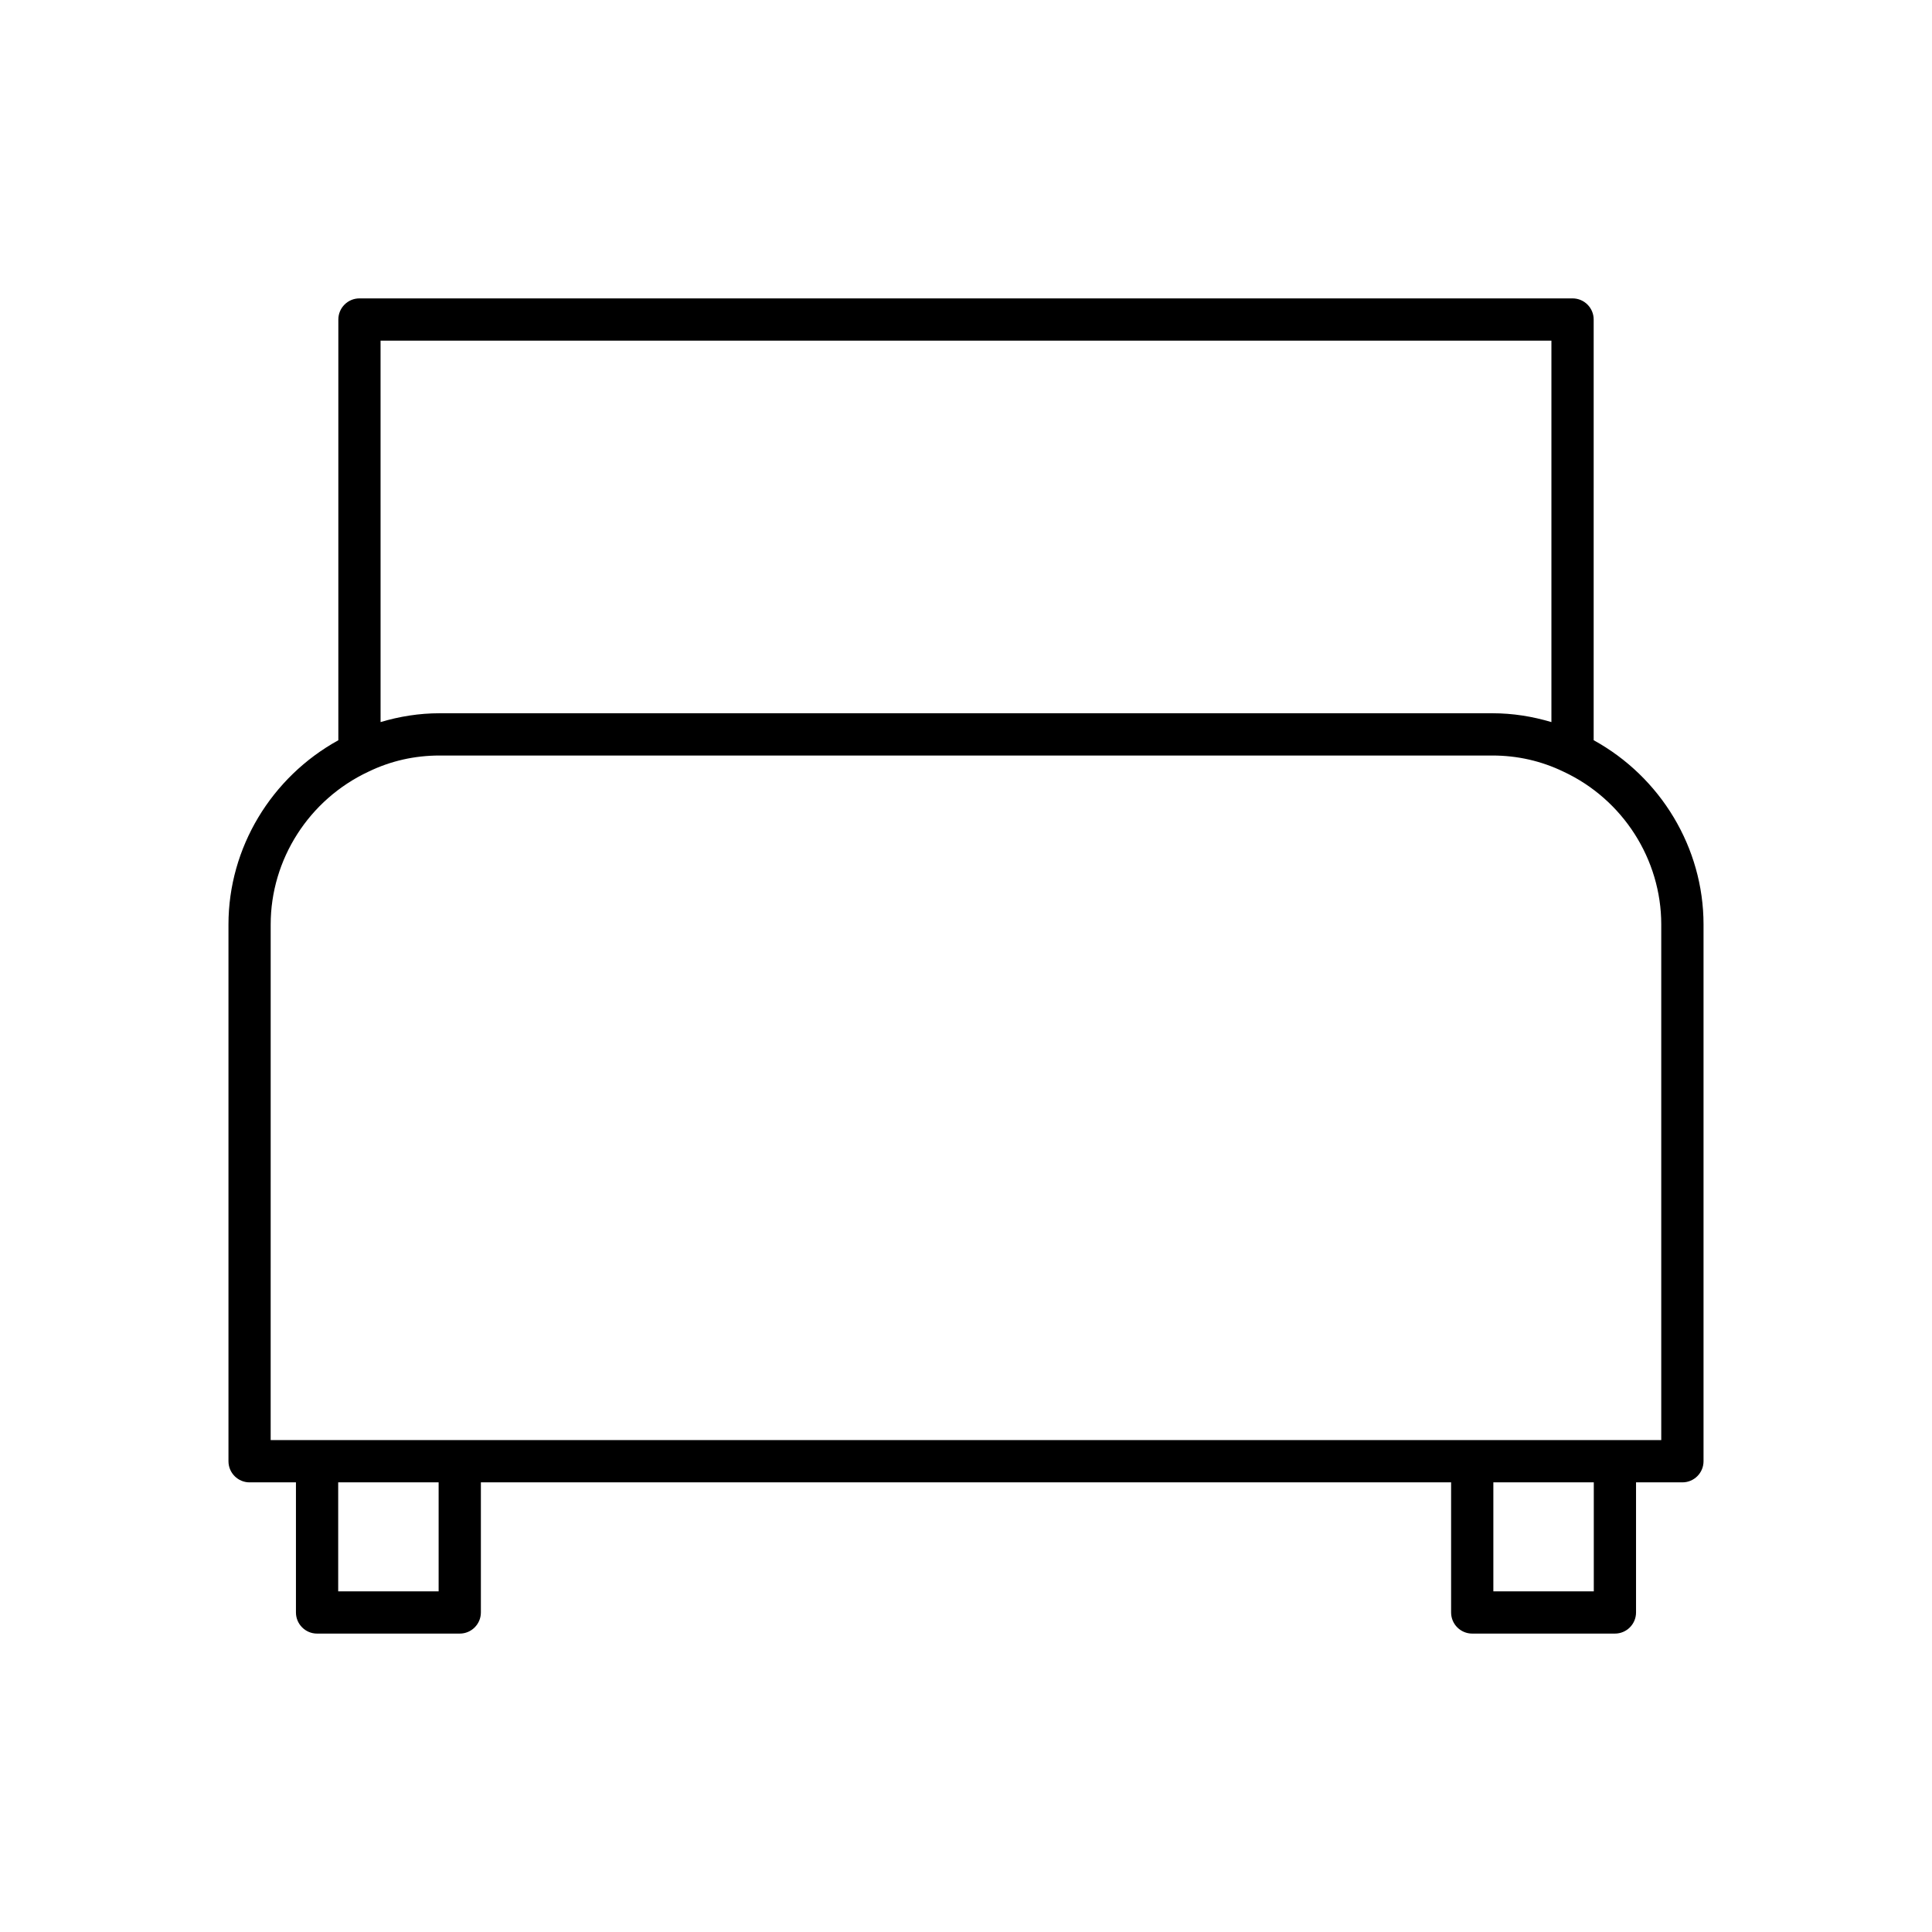
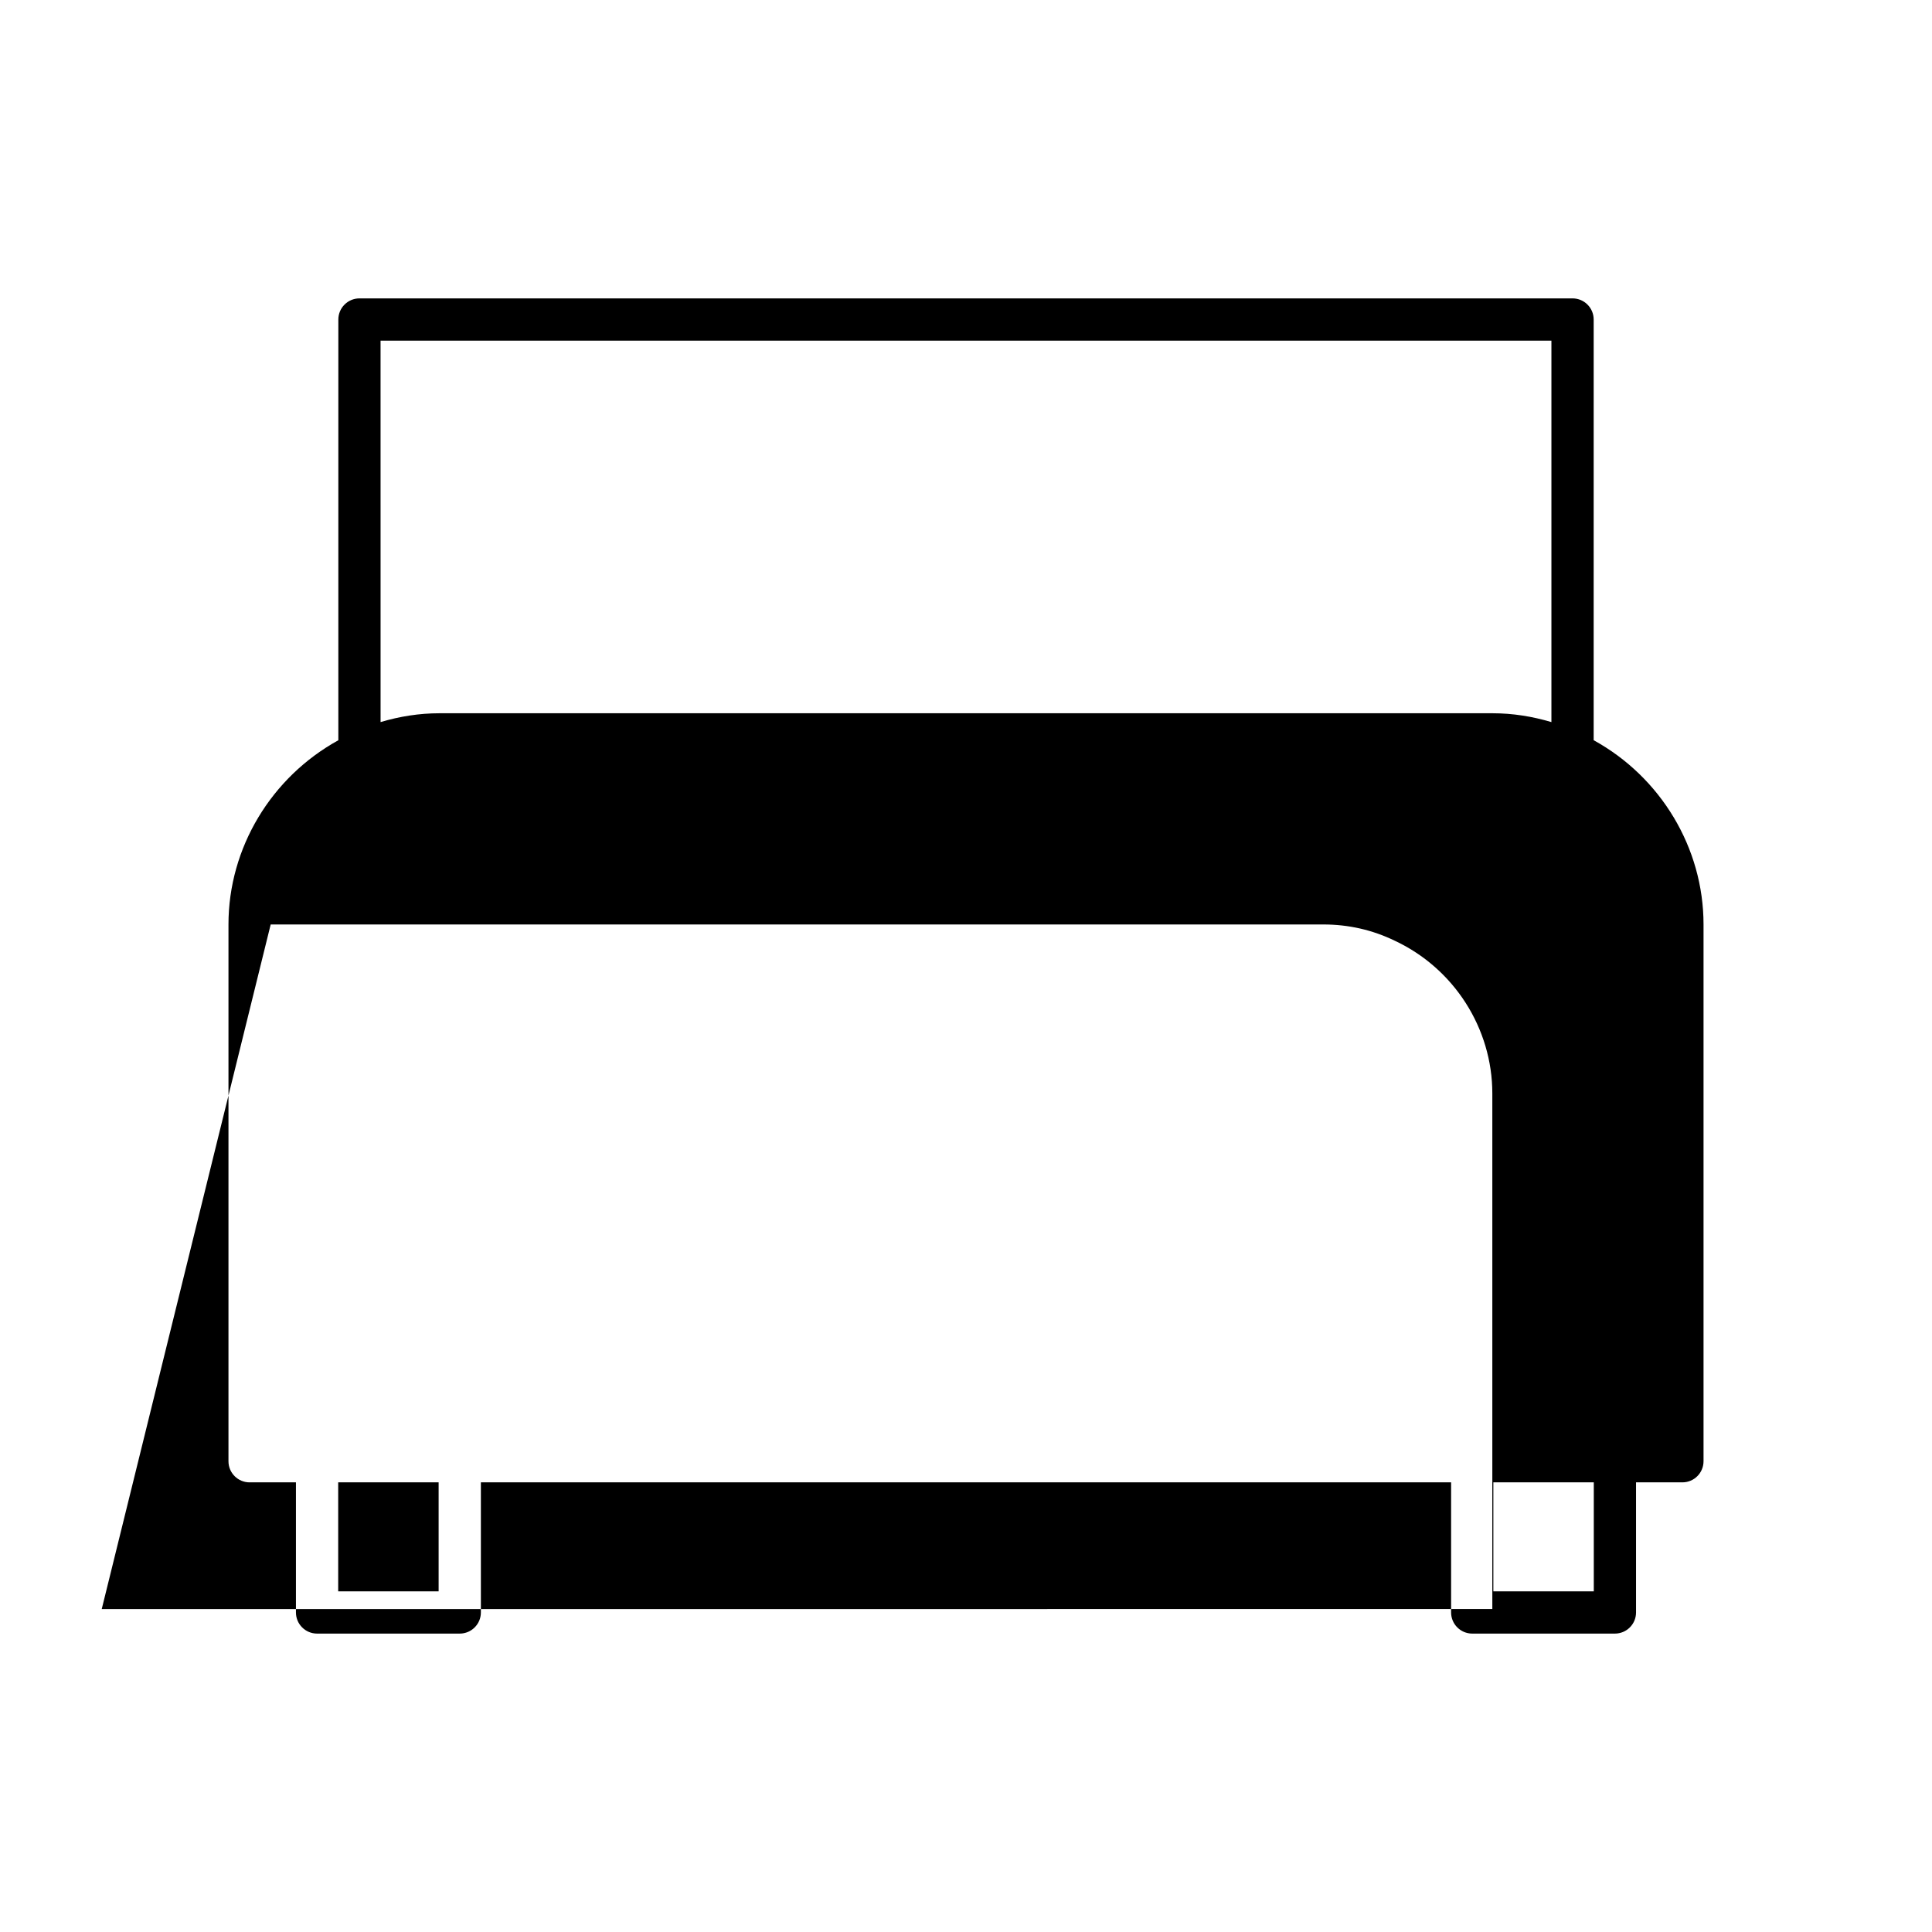
<svg xmlns="http://www.w3.org/2000/svg" fill="#000000" width="800px" height="800px" version="1.1" viewBox="144 144 512 512">
-   <path d="m210.14 536.84h12.289v34.48c0 3.09 2.508 5.598 5.598 5.598h37.812c3.09 0 5.598-2.508 5.598-5.598v-34.48h257.12v34.48c0 3.09 2.508 5.598 5.598 5.598h37.812c3.09 0 5.598-2.508 5.598-5.598v-34.48h12.289c3.09 0 5.598-2.508 5.598-5.598v-142.25c0-20.363-11.391-39.086-29.117-48.828l0.004-111.49c0-3.09-2.508-5.598-5.598-5.598h-321.48c-3.09 0-5.598 2.508-5.598 5.598v111.5c-17.75 9.777-29.117 28.48-29.117 48.82v142.25c0 3.094 2.508 5.598 5.598 5.598zm50.102 28.883h-26.617v-28.883h26.617zm306.13 0h-26.617v-28.883h26.617zm-321.52-331.45h310.29v101.09c-5.031-1.504-10.254-2.344-15.652-2.344h-278.98c-5.41 0-10.637 0.84-15.652 2.34zm-29.117 154.72c0-17.25 10.16-33.141 25.957-40.512 5.844-2.828 12.176-4.262 18.812-4.262h278.98c6.641 0 12.969 1.434 18.883 4.293 15.727 7.34 25.883 23.227 25.883 40.477v136.65l-368.52 0.004z" />
+   <path d="m210.14 536.84h12.289v34.48c0 3.09 2.508 5.598 5.598 5.598h37.812c3.09 0 5.598-2.508 5.598-5.598v-34.48h257.12v34.48c0 3.09 2.508 5.598 5.598 5.598h37.812c3.09 0 5.598-2.508 5.598-5.598v-34.48h12.289c3.09 0 5.598-2.508 5.598-5.598v-142.25c0-20.363-11.391-39.086-29.117-48.828l0.004-111.49c0-3.09-2.508-5.598-5.598-5.598h-321.48c-3.09 0-5.598 2.508-5.598 5.598v111.5c-17.75 9.777-29.117 28.48-29.117 48.82v142.25c0 3.094 2.508 5.598 5.598 5.598zm50.102 28.883h-26.617v-28.883h26.617zm306.13 0h-26.617v-28.883h26.617zm-321.52-331.45h310.29v101.09c-5.031-1.504-10.254-2.344-15.652-2.344h-278.98c-5.41 0-10.637 0.84-15.652 2.34zm-29.117 154.72h278.98c6.641 0 12.969 1.434 18.883 4.293 15.727 7.34 25.883 23.227 25.883 40.477v136.65l-368.52 0.004z" />
</svg>